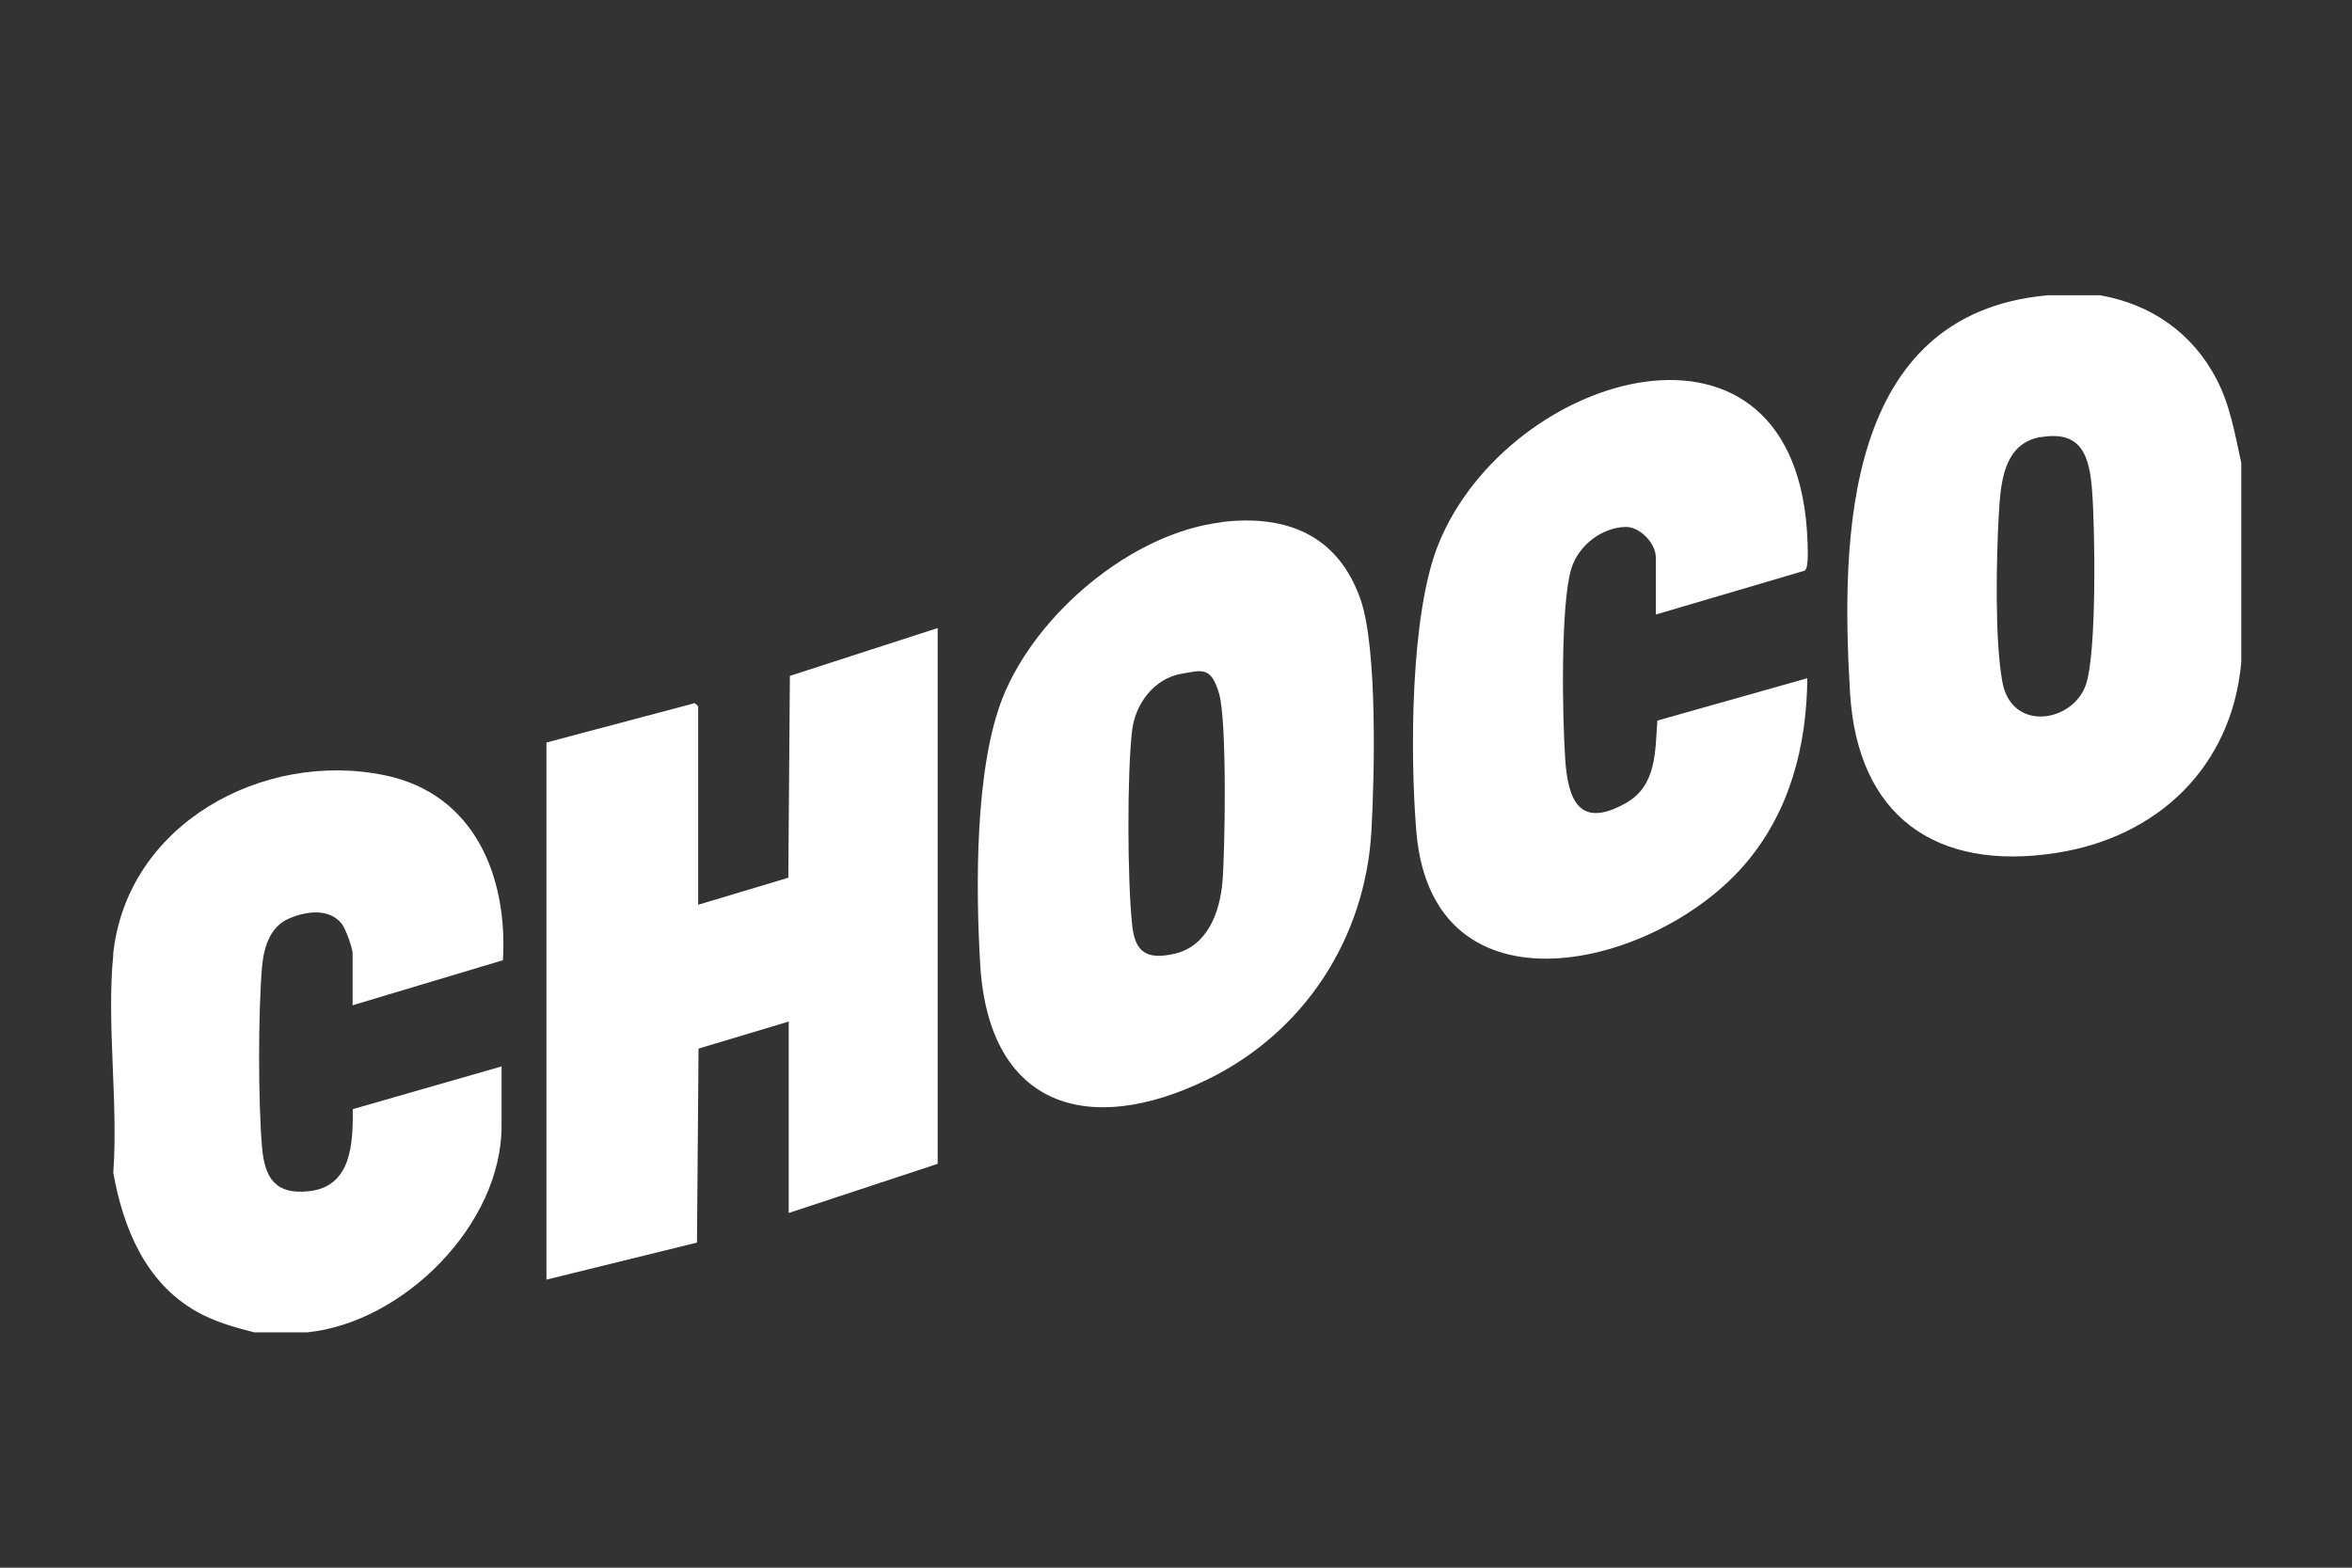
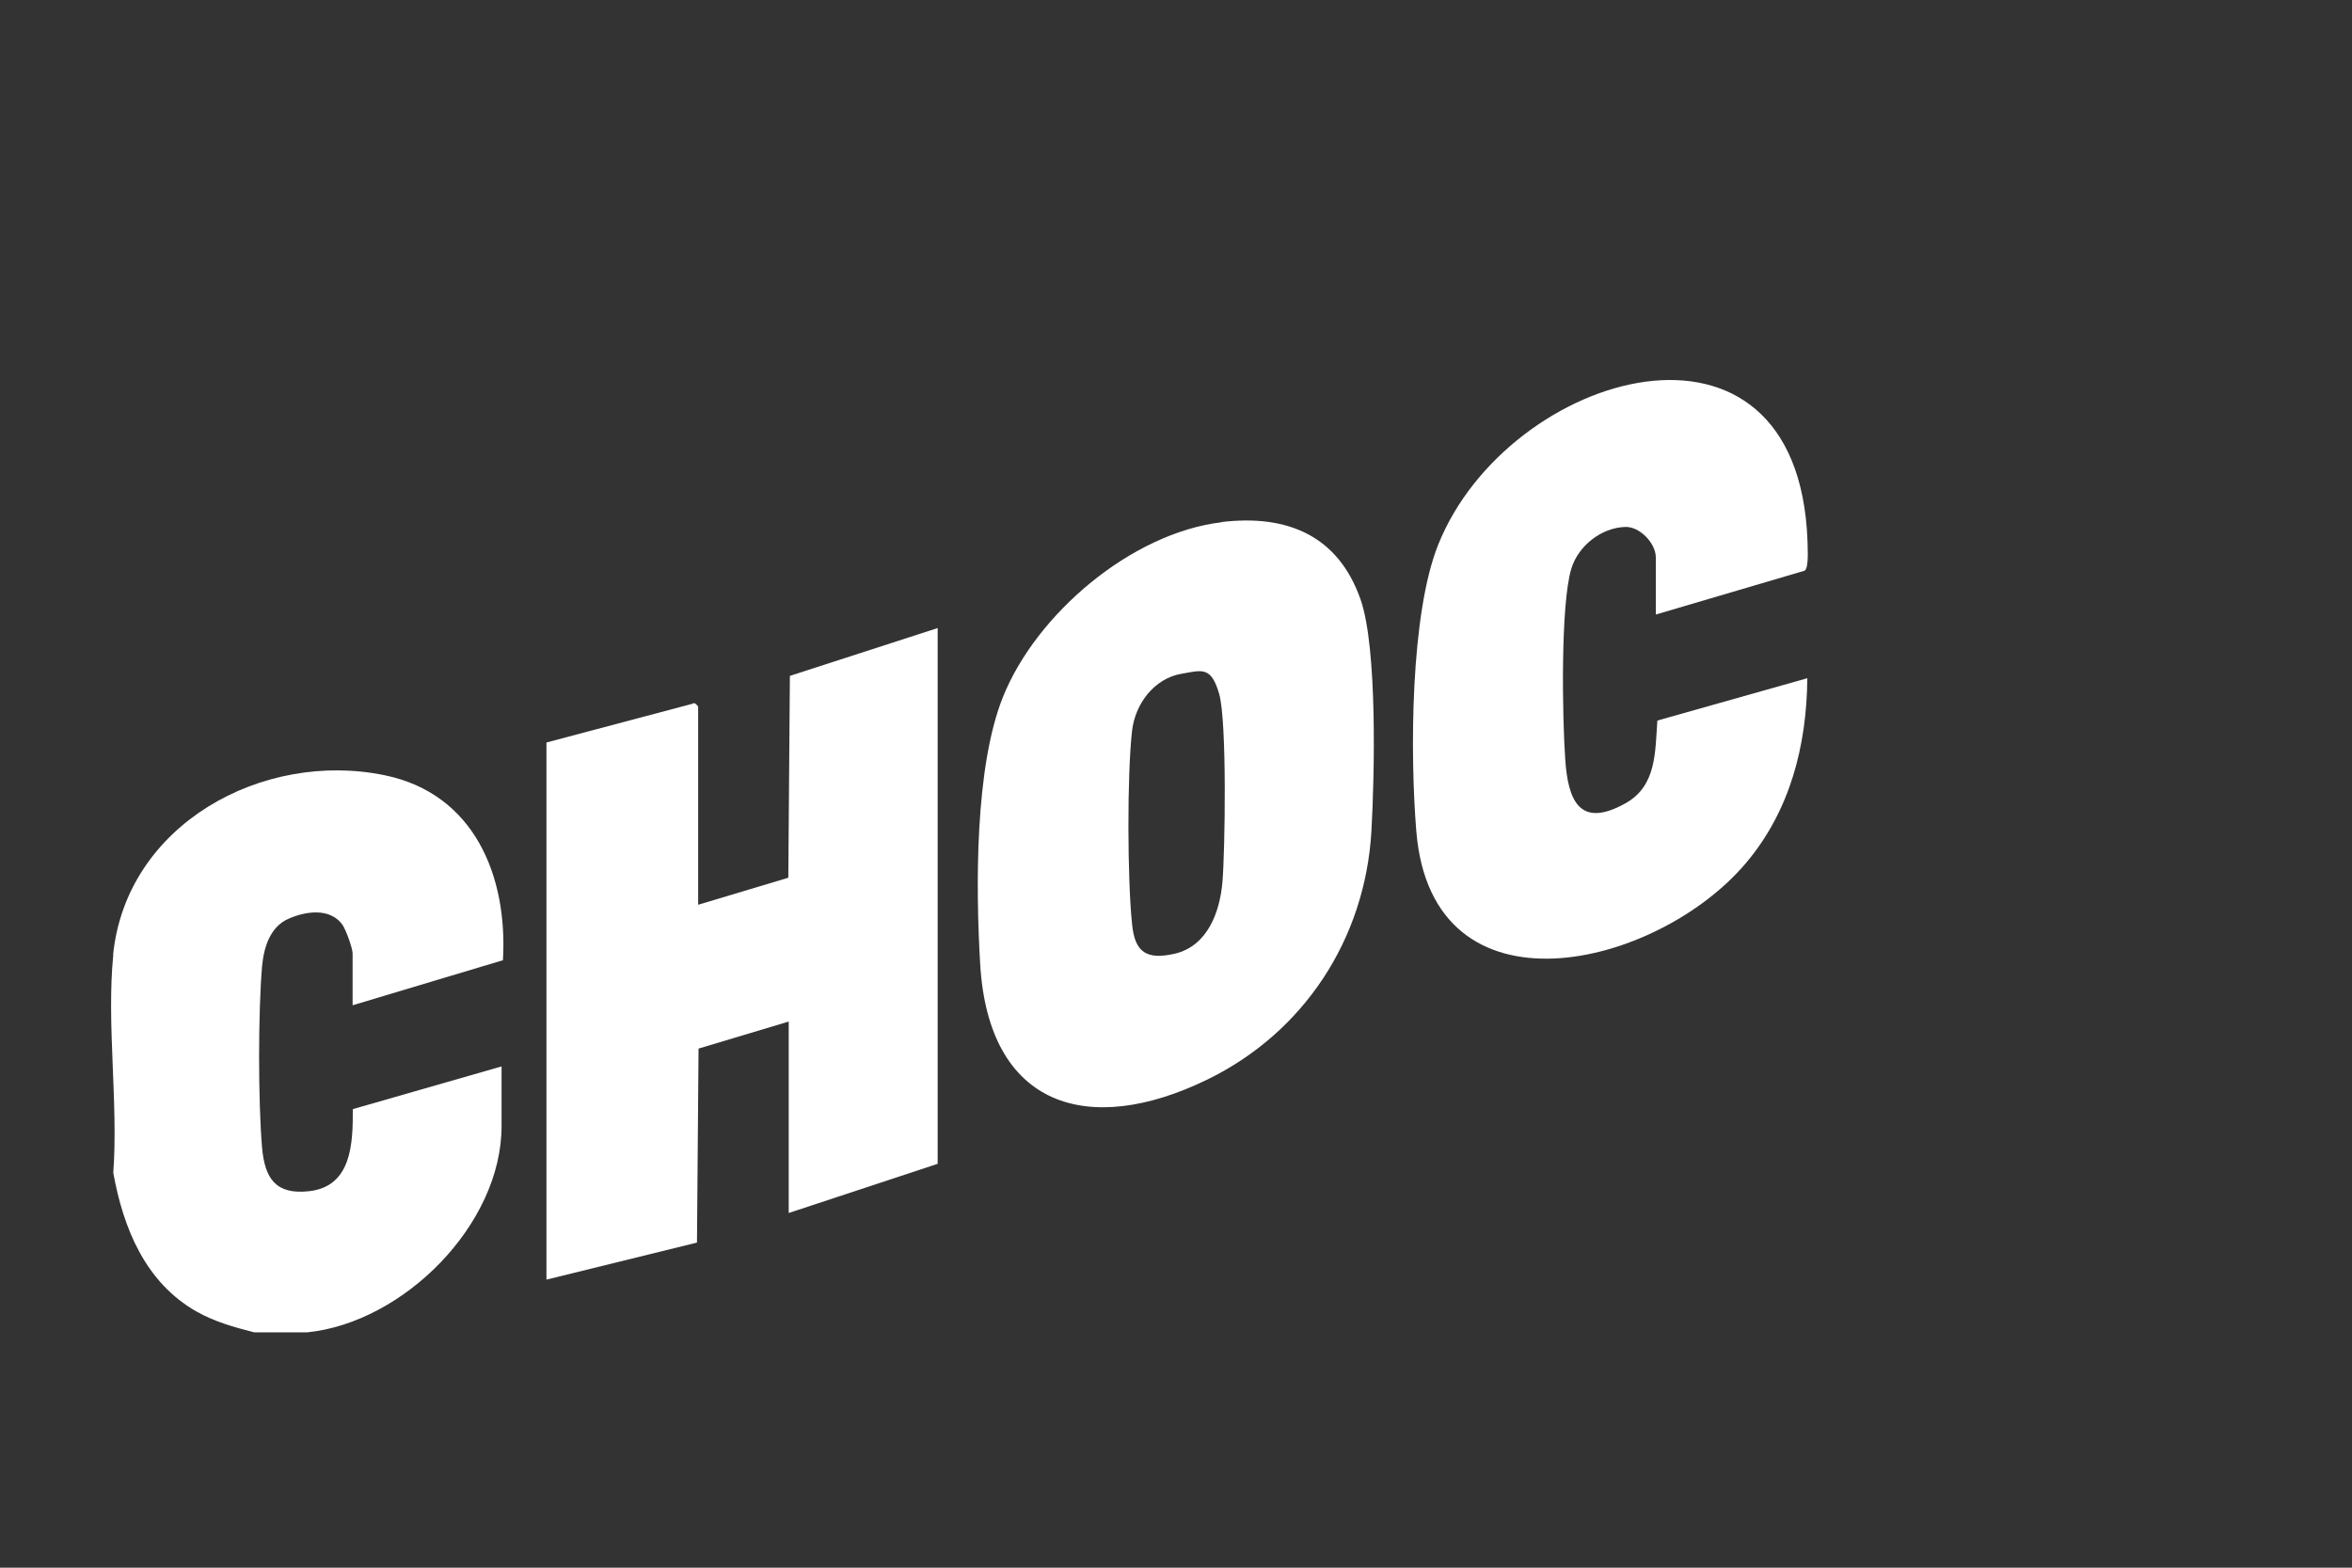
<svg xmlns="http://www.w3.org/2000/svg" id="Layer_1" version="1.1" viewBox="0 0 1200 800">
  <rect x="0" y="0" width="1200" height="800" fill="#333333" stroke="none" />
  <defs>
    <style>
      .st0 {
        fill: #fff;
      }
    </style>
  </defs>
  <g>
    <path class="st0" d="M57.7,487.3c6.7-66.6,76.3-104.5,138.5-91.7,45.8,9.4,62.9,51.5,60.4,94.4l-76.7,23v-26.5c0-2.6-3.5-12.4-5.4-14.9-6.4-8.4-18.5-6.6-27.2-2.8-9.5,4.1-12.7,14.6-13.6,24.4-2,23.7-2,68.7,0,92.4,1.4,15.7,6.9,24.1,23.8,22.3,22-2.3,22.6-24.5,22.5-41.9l75.9-21.8v30.5c0,50.2-50,100.2-99.1,105.2h-27.1c-10.2-2.6-20.2-5.4-29.4-10.6-26.1-14.8-37.4-42.5-42.5-70.8,2.6-35.6-3.5-76.3,0-111.3h-.1Z" />
    <path class="st0" d="M478.4,320.4v273.5l-76,25.1v-97.7l-46,13.8-.8,99-76.8,18.9v-274.1l74.6-19.8c.9-1.1,2.8,1.3,2.8,1.5v101.1l46-13.8.8-103,75.4-24.4h0Z" />
  </g>
  <g>
    <g>
-       <path class="st0" d="M623.3,266.4c33.4-4,59.5,6.9,70.9,39.6,8.6,24.9,7.1,89.8,5.5,118.2-3.2,54.9-34.3,102.6-83.7,126.7-61,29.7-111.6,13.8-115.9-58.8-2.3-39-2.8-100.5,11.6-136.4,17-42.4,65.5-83.7,111.6-89.2h0ZM602.9,343.8c-14.1,2.4-23.7,15.4-25.3,29-2.6,22.3-2.4,76.4,0,98.9,1.4,14.4,7.5,18.2,21.7,15,16.8-3.9,23.1-21.3,24.4-36.7s2.4-81.9-1.7-96-8.8-12-19-10.2h0Z" />
+       <path class="st0" d="M623.3,266.4c33.4-4,59.5,6.9,70.9,39.6,8.6,24.9,7.1,89.8,5.5,118.2-3.2,54.9-34.3,102.6-83.7,126.7-61,29.7-111.6,13.8-115.9-58.8-2.3-39-2.8-100.5,11.6-136.4,17-42.4,65.5-83.7,111.6-89.2ZM602.9,343.8c-14.1,2.4-23.7,15.4-25.3,29-2.6,22.3-2.4,76.4,0,98.9,1.4,14.4,7.5,18.2,21.7,15,16.8-3.9,23.1-21.3,24.4-36.7s2.4-81.9-1.7-96-8.8-12-19-10.2h0Z" />
      <path class="st0" d="M844.8,313.6v-29.2c0-7-8-15.7-15.5-15.5-12.3.3-24.1,9.7-27.6,21.3-5.6,18.4-4.6,76.3-3.1,97.4,1.4,20.7,7.2,35.4,30.6,22.4,16.1-8.9,15.2-26.3,16.4-42.3l76.5-21.6c-.3,34.4-8.8,67.7-31.3,94.3-45.4,53.8-160.2,81.6-168.2-16.3-3.2-38.9-3.1-110.6,11.2-146.2,35.6-88.8,183.7-132.3,188.4-1.7,0,3.5.8,13.2-1.4,15l-76,22.4h0Z" />
    </g>
    <g>
-       <path class="st0" d="M1071.5,150.7c26.2,4.6,47.2,19.3,59.5,43,6.9,13.4,9.3,27.9,12.5,42.5v97.7c0,1.3,0,2.7,0,4.1-4.8,53.5-42.8,89.4-94.7,97.3-61.3,9.4-101.1-18.9-104.9-81.7-4.7-79.1-3.3-193.3,100.5-202.9h27.1ZM1041.2,223c-19.2,3.3-20.5,23.8-21.4,39.7-1.3,22.3-2.1,64,1.8,85.2,4.7,26.1,36.3,20.7,42.7,1.3,5.5-16.5,4.6-79.1,3.1-98.7-1.3-17.7-5.3-31-26.2-27.4h0Z" />
      <path class="st0" d="M1143.4,333.9v-93.6,93.6Z" />
    </g>
  </g>
</svg>